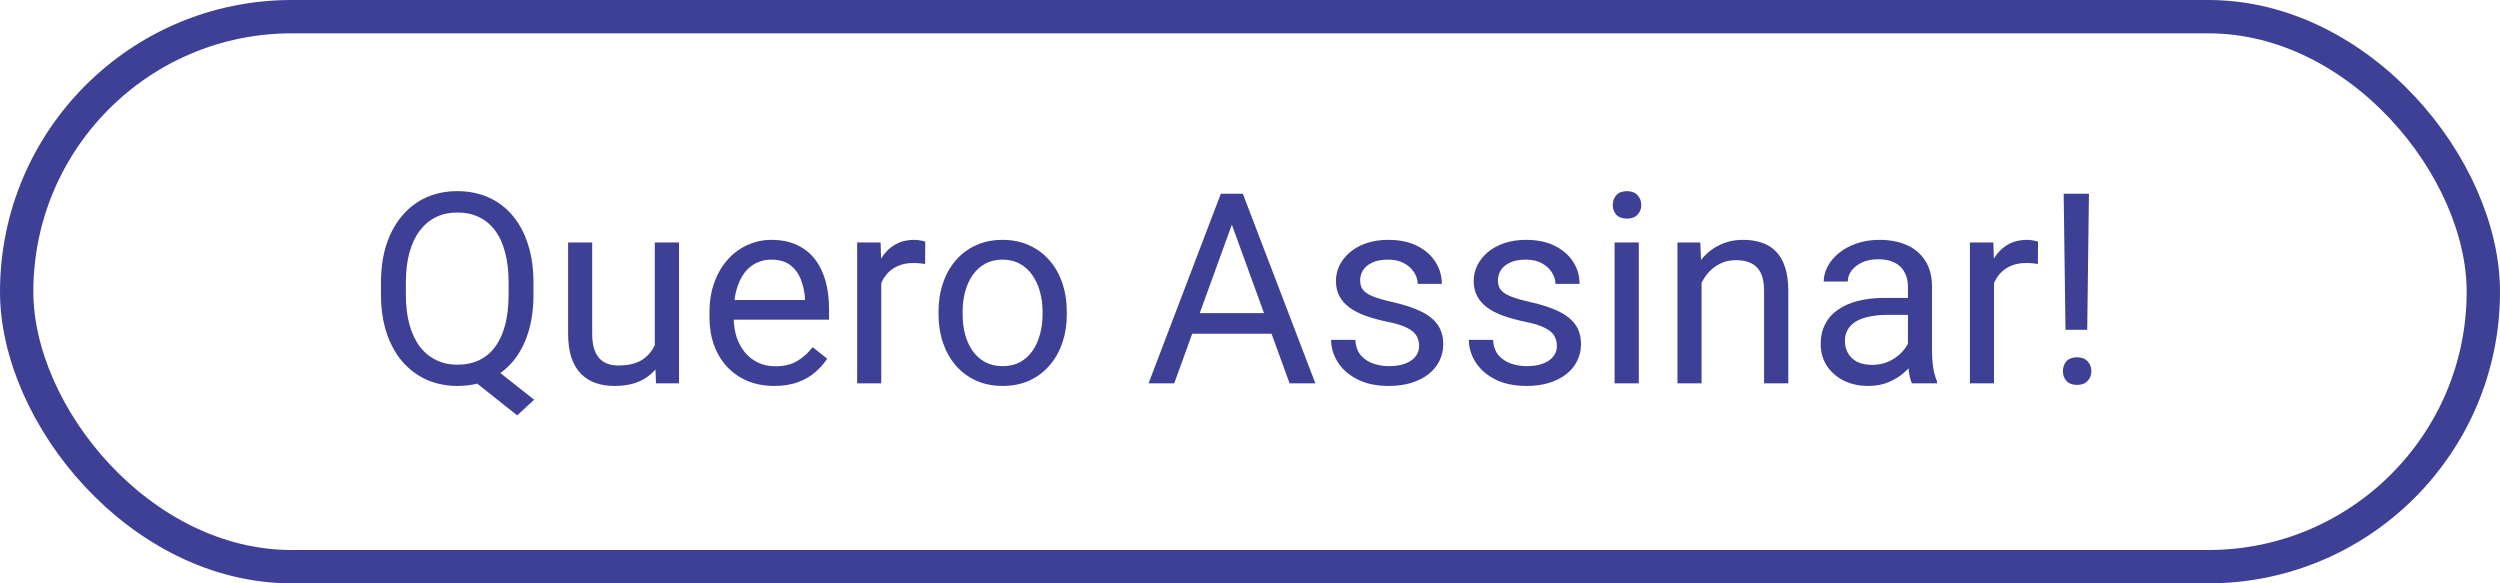
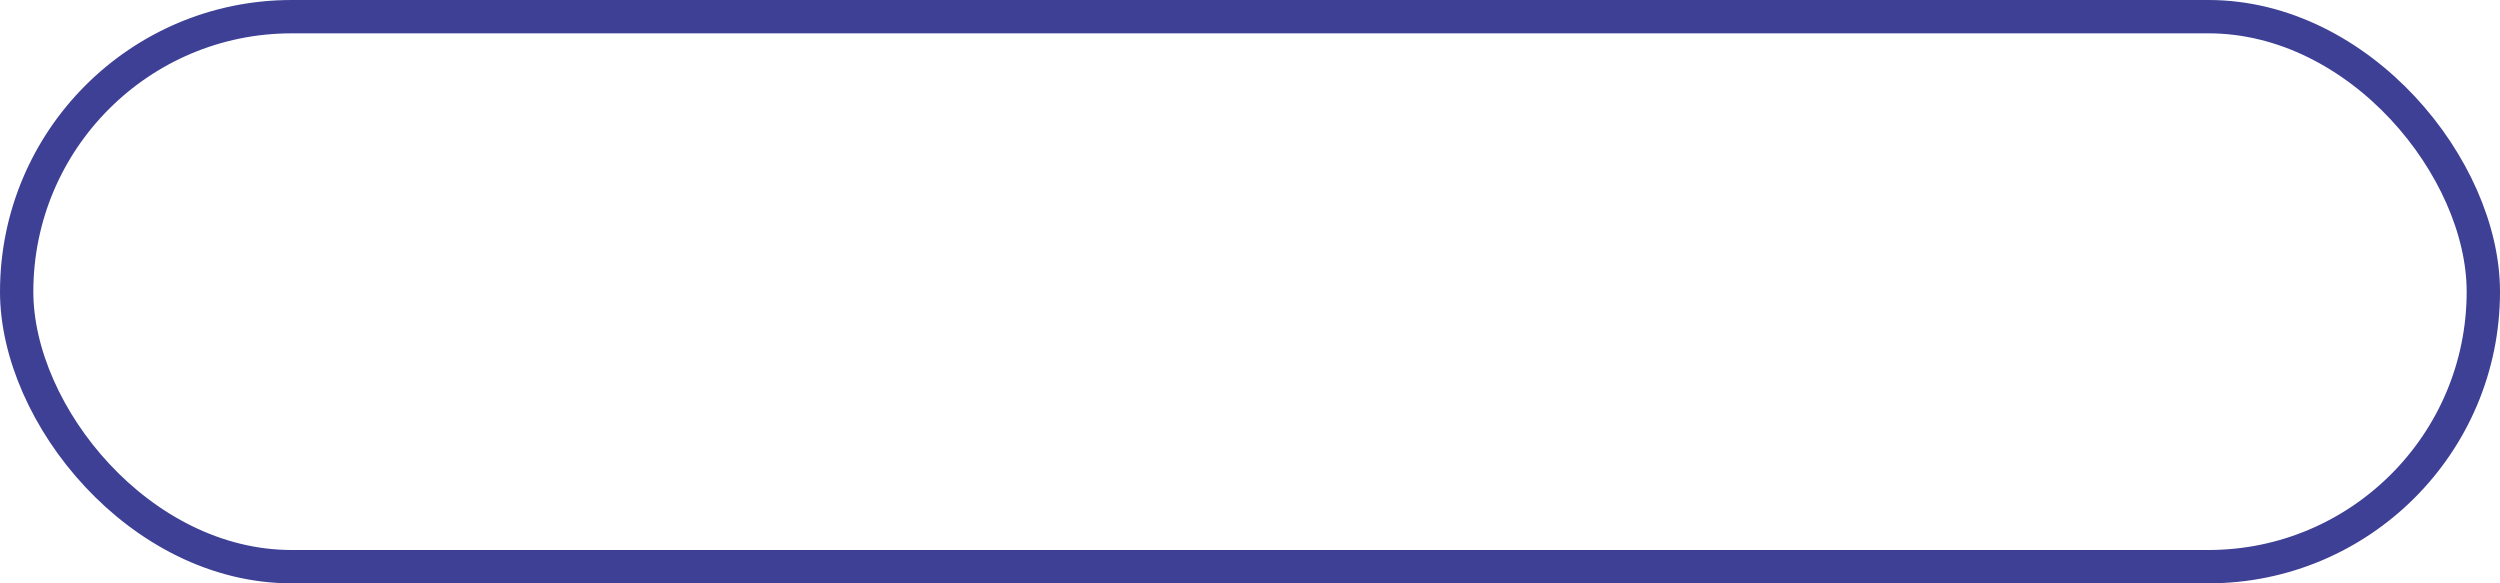
<svg xmlns="http://www.w3.org/2000/svg" width="150" height="35" viewBox="0 0 150 35" fill="none">
-   <path d="M29.156 21.695L32.047 23.984L31.031 24.922L28.188 22.664L29.156 21.695ZM32.008 16.953V17.672C32.008 18.526 31.901 19.292 31.688 19.969C31.474 20.646 31.167 21.221 30.766 21.695C30.365 22.169 29.883 22.531 29.32 22.781C28.763 23.031 28.138 23.156 27.445 23.156C26.773 23.156 26.156 23.031 25.594 22.781C25.037 22.531 24.552 22.169 24.141 21.695C23.734 21.221 23.419 20.646 23.195 19.969C22.971 19.292 22.859 18.526 22.859 17.672V16.953C22.859 16.099 22.969 15.336 23.188 14.664C23.412 13.987 23.727 13.412 24.133 12.938C24.539 12.458 25.021 12.094 25.578 11.844C26.141 11.594 26.758 11.469 27.43 11.469C28.122 11.469 28.75 11.594 29.312 11.844C29.875 12.094 30.357 12.458 30.758 12.938C31.159 13.412 31.466 13.987 31.68 14.664C31.898 15.336 32.008 16.099 32.008 16.953ZM30.516 17.672V16.938C30.516 16.26 30.445 15.662 30.305 15.141C30.169 14.62 29.969 14.182 29.703 13.828C29.438 13.474 29.115 13.206 28.734 13.023C28.354 12.841 27.919 12.75 27.43 12.75C26.966 12.75 26.544 12.841 26.164 13.023C25.789 13.206 25.466 13.474 25.195 13.828C24.924 14.182 24.716 14.62 24.57 15.141C24.424 15.662 24.352 16.26 24.352 16.938V17.672C24.352 18.354 24.424 18.958 24.57 19.484C24.716 20.005 24.924 20.445 25.195 20.805C25.471 21.159 25.799 21.427 26.18 21.609C26.56 21.792 26.982 21.883 27.445 21.883C27.935 21.883 28.37 21.792 28.75 21.609C29.13 21.427 29.451 21.159 29.711 20.805C29.977 20.445 30.177 20.005 30.312 19.484C30.448 18.958 30.516 18.354 30.516 17.672ZM39.289 21.047V14.547H40.742V23H39.359L39.289 21.047ZM39.562 19.266L40.164 19.25C40.164 19.812 40.104 20.333 39.984 20.812C39.87 21.287 39.682 21.698 39.422 22.047C39.161 22.396 38.82 22.669 38.398 22.867C37.977 23.06 37.464 23.156 36.859 23.156C36.448 23.156 36.07 23.096 35.727 22.977C35.388 22.857 35.096 22.672 34.852 22.422C34.607 22.172 34.417 21.846 34.281 21.445C34.151 21.044 34.086 20.562 34.086 20V14.547H35.531V20.016C35.531 20.396 35.573 20.711 35.656 20.961C35.745 21.206 35.862 21.401 36.008 21.547C36.159 21.688 36.325 21.787 36.508 21.844C36.695 21.901 36.888 21.93 37.086 21.93C37.7 21.93 38.188 21.812 38.547 21.578C38.906 21.338 39.164 21.018 39.32 20.617C39.482 20.211 39.562 19.76 39.562 19.266ZM46.453 23.156C45.865 23.156 45.331 23.057 44.852 22.859C44.378 22.656 43.969 22.372 43.625 22.008C43.286 21.643 43.026 21.211 42.844 20.711C42.661 20.211 42.57 19.664 42.57 19.07V18.742C42.57 18.055 42.672 17.443 42.875 16.906C43.078 16.365 43.354 15.906 43.703 15.531C44.052 15.156 44.448 14.872 44.891 14.68C45.333 14.487 45.792 14.391 46.266 14.391C46.87 14.391 47.391 14.495 47.828 14.703C48.271 14.912 48.633 15.203 48.914 15.578C49.195 15.948 49.404 16.385 49.539 16.891C49.675 17.391 49.742 17.938 49.742 18.531V19.18H43.43V18H48.297V17.891C48.276 17.516 48.198 17.151 48.062 16.797C47.932 16.443 47.724 16.151 47.438 15.922C47.151 15.693 46.76 15.578 46.266 15.578C45.938 15.578 45.635 15.648 45.359 15.789C45.083 15.925 44.846 16.128 44.648 16.398C44.45 16.669 44.297 17 44.188 17.391C44.078 17.781 44.023 18.232 44.023 18.742V19.07C44.023 19.471 44.078 19.849 44.188 20.203C44.302 20.552 44.466 20.859 44.68 21.125C44.898 21.391 45.161 21.599 45.469 21.75C45.781 21.901 46.135 21.977 46.531 21.977C47.042 21.977 47.474 21.872 47.828 21.664C48.182 21.456 48.492 21.177 48.758 20.828L49.633 21.523C49.45 21.799 49.219 22.062 48.938 22.312C48.656 22.562 48.31 22.766 47.898 22.922C47.492 23.078 47.01 23.156 46.453 23.156ZM52.875 15.875V23H51.43V14.547H52.836L52.875 15.875ZM55.516 14.5L55.508 15.844C55.388 15.818 55.273 15.802 55.164 15.797C55.06 15.787 54.94 15.781 54.805 15.781C54.471 15.781 54.177 15.833 53.922 15.938C53.667 16.042 53.45 16.188 53.273 16.375C53.096 16.562 52.956 16.787 52.852 17.047C52.753 17.302 52.688 17.583 52.656 17.891L52.25 18.125C52.25 17.615 52.3 17.135 52.398 16.688C52.503 16.24 52.661 15.844 52.875 15.5C53.089 15.151 53.359 14.88 53.688 14.688C54.021 14.49 54.417 14.391 54.875 14.391C54.979 14.391 55.099 14.404 55.234 14.43C55.37 14.45 55.464 14.474 55.516 14.5ZM56.312 18.867V18.688C56.312 18.078 56.401 17.513 56.578 16.992C56.755 16.466 57.01 16.01 57.344 15.625C57.677 15.234 58.081 14.932 58.555 14.719C59.029 14.5 59.56 14.391 60.148 14.391C60.742 14.391 61.276 14.5 61.75 14.719C62.229 14.932 62.635 15.234 62.969 15.625C63.307 16.01 63.565 16.466 63.742 16.992C63.919 17.513 64.008 18.078 64.008 18.688V18.867C64.008 19.477 63.919 20.042 63.742 20.562C63.565 21.083 63.307 21.539 62.969 21.93C62.635 22.315 62.232 22.617 61.758 22.836C61.289 23.049 60.758 23.156 60.164 23.156C59.57 23.156 59.036 23.049 58.562 22.836C58.089 22.617 57.682 22.315 57.344 21.93C57.01 21.539 56.755 21.083 56.578 20.562C56.401 20.042 56.312 19.477 56.312 18.867ZM57.758 18.688V18.867C57.758 19.289 57.807 19.688 57.906 20.062C58.005 20.432 58.154 20.76 58.352 21.047C58.555 21.333 58.807 21.56 59.109 21.727C59.411 21.888 59.763 21.969 60.164 21.969C60.56 21.969 60.906 21.888 61.203 21.727C61.505 21.56 61.755 21.333 61.953 21.047C62.151 20.76 62.3 20.432 62.398 20.062C62.503 19.688 62.555 19.289 62.555 18.867V18.688C62.555 18.271 62.503 17.878 62.398 17.508C62.3 17.133 62.148 16.802 61.945 16.516C61.747 16.224 61.497 15.995 61.195 15.828C60.898 15.662 60.55 15.578 60.148 15.578C59.753 15.578 59.404 15.662 59.102 15.828C58.805 15.995 58.555 16.224 58.352 16.516C58.154 16.802 58.005 17.133 57.906 17.508C57.807 17.878 57.758 18.271 57.758 18.688ZM74.219 12.633L70.453 23H68.914L73.25 11.625H74.242L74.219 12.633ZM77.375 23L73.602 12.633L73.578 11.625H74.57L78.922 23H77.375ZM77.18 18.789V20.023H70.789V18.789H77.18ZM85.148 20.758C85.148 20.549 85.102 20.357 85.008 20.18C84.919 19.997 84.734 19.833 84.453 19.688C84.177 19.537 83.76 19.406 83.203 19.297C82.734 19.198 82.31 19.081 81.93 18.945C81.555 18.81 81.234 18.646 80.969 18.453C80.708 18.26 80.508 18.034 80.367 17.773C80.227 17.513 80.156 17.208 80.156 16.859C80.156 16.526 80.229 16.211 80.375 15.914C80.526 15.617 80.737 15.354 81.008 15.125C81.284 14.896 81.615 14.716 82 14.586C82.385 14.456 82.815 14.391 83.289 14.391C83.966 14.391 84.544 14.51 85.023 14.75C85.503 14.99 85.87 15.31 86.125 15.711C86.38 16.107 86.508 16.547 86.508 17.031H85.062C85.062 16.797 84.992 16.57 84.852 16.352C84.716 16.128 84.516 15.943 84.25 15.797C83.99 15.651 83.669 15.578 83.289 15.578C82.888 15.578 82.562 15.641 82.312 15.766C82.068 15.885 81.888 16.039 81.773 16.227C81.664 16.414 81.609 16.612 81.609 16.82C81.609 16.977 81.635 17.117 81.688 17.242C81.745 17.362 81.844 17.474 81.984 17.578C82.125 17.677 82.323 17.771 82.578 17.859C82.833 17.948 83.159 18.037 83.555 18.125C84.247 18.281 84.818 18.469 85.266 18.688C85.713 18.906 86.047 19.174 86.266 19.492C86.484 19.81 86.594 20.195 86.594 20.648C86.594 21.018 86.516 21.357 86.359 21.664C86.208 21.971 85.987 22.237 85.695 22.461C85.409 22.68 85.065 22.852 84.664 22.977C84.268 23.096 83.823 23.156 83.328 23.156C82.583 23.156 81.953 23.023 81.438 22.758C80.922 22.492 80.531 22.148 80.266 21.727C80 21.305 79.867 20.859 79.867 20.391H81.32C81.341 20.787 81.456 21.102 81.664 21.336C81.872 21.565 82.128 21.729 82.43 21.828C82.732 21.922 83.031 21.969 83.328 21.969C83.724 21.969 84.055 21.917 84.32 21.812C84.591 21.708 84.797 21.565 84.938 21.383C85.078 21.201 85.148 20.992 85.148 20.758ZM93.414 20.758C93.414 20.549 93.367 20.357 93.273 20.18C93.185 19.997 93 19.833 92.719 19.688C92.443 19.537 92.026 19.406 91.469 19.297C91 19.198 90.576 19.081 90.195 18.945C89.82 18.81 89.5 18.646 89.234 18.453C88.974 18.26 88.773 18.034 88.633 17.773C88.492 17.513 88.422 17.208 88.422 16.859C88.422 16.526 88.495 16.211 88.641 15.914C88.792 15.617 89.003 15.354 89.273 15.125C89.549 14.896 89.88 14.716 90.266 14.586C90.651 14.456 91.081 14.391 91.555 14.391C92.232 14.391 92.81 14.51 93.289 14.75C93.768 14.99 94.135 15.31 94.391 15.711C94.646 16.107 94.773 16.547 94.773 17.031H93.328C93.328 16.797 93.258 16.57 93.117 16.352C92.982 16.128 92.781 15.943 92.516 15.797C92.255 15.651 91.935 15.578 91.555 15.578C91.154 15.578 90.828 15.641 90.578 15.766C90.333 15.885 90.154 16.039 90.039 16.227C89.93 16.414 89.875 16.612 89.875 16.82C89.875 16.977 89.901 17.117 89.953 17.242C90.01 17.362 90.109 17.474 90.25 17.578C90.391 17.677 90.588 17.771 90.844 17.859C91.099 17.948 91.424 18.037 91.82 18.125C92.513 18.281 93.083 18.469 93.531 18.688C93.979 18.906 94.312 19.174 94.531 19.492C94.75 19.81 94.859 20.195 94.859 20.648C94.859 21.018 94.781 21.357 94.625 21.664C94.474 21.971 94.253 22.237 93.961 22.461C93.674 22.68 93.331 22.852 92.93 22.977C92.534 23.096 92.088 23.156 91.594 23.156C90.849 23.156 90.219 23.023 89.703 22.758C89.188 22.492 88.797 22.148 88.531 21.727C88.266 21.305 88.133 20.859 88.133 20.391H89.586C89.607 20.787 89.721 21.102 89.93 21.336C90.138 21.565 90.393 21.729 90.695 21.828C90.997 21.922 91.297 21.969 91.594 21.969C91.99 21.969 92.32 21.917 92.586 21.812C92.857 21.708 93.062 21.565 93.203 21.383C93.344 21.201 93.414 20.992 93.414 20.758ZM98.328 14.547V23H96.875V14.547H98.328ZM96.766 12.305C96.766 12.07 96.836 11.872 96.977 11.711C97.122 11.55 97.336 11.469 97.617 11.469C97.893 11.469 98.104 11.55 98.25 11.711C98.401 11.872 98.477 12.07 98.477 12.305C98.477 12.529 98.401 12.721 98.25 12.883C98.104 13.039 97.893 13.117 97.617 13.117C97.336 13.117 97.122 13.039 96.977 12.883C96.836 12.721 96.766 12.529 96.766 12.305ZM102.094 16.352V23H100.648V14.547H102.016L102.094 16.352ZM101.75 18.453L101.148 18.43C101.154 17.852 101.24 17.318 101.406 16.828C101.573 16.333 101.807 15.904 102.109 15.539C102.411 15.175 102.771 14.893 103.188 14.695C103.609 14.492 104.076 14.391 104.586 14.391C105.003 14.391 105.378 14.448 105.711 14.562C106.044 14.672 106.328 14.849 106.562 15.094C106.802 15.338 106.984 15.656 107.109 16.047C107.234 16.432 107.297 16.904 107.297 17.461V23H105.844V17.445C105.844 17.003 105.779 16.648 105.648 16.383C105.518 16.112 105.328 15.917 105.078 15.797C104.828 15.672 104.521 15.609 104.156 15.609C103.797 15.609 103.469 15.685 103.172 15.836C102.88 15.987 102.628 16.195 102.414 16.461C102.206 16.727 102.042 17.031 101.922 17.375C101.807 17.713 101.75 18.073 101.75 18.453ZM114.477 21.555V17.203C114.477 16.87 114.409 16.581 114.273 16.336C114.143 16.086 113.945 15.893 113.68 15.758C113.414 15.622 113.086 15.555 112.695 15.555C112.331 15.555 112.01 15.617 111.734 15.742C111.464 15.867 111.25 16.031 111.094 16.234C110.943 16.438 110.867 16.656 110.867 16.891H109.422C109.422 16.588 109.5 16.289 109.656 15.992C109.812 15.695 110.036 15.427 110.328 15.188C110.625 14.943 110.979 14.75 111.391 14.609C111.807 14.463 112.271 14.391 112.781 14.391C113.396 14.391 113.938 14.495 114.406 14.703C114.88 14.912 115.25 15.227 115.516 15.648C115.786 16.065 115.922 16.588 115.922 17.219V21.156C115.922 21.438 115.945 21.737 115.992 22.055C116.044 22.372 116.12 22.646 116.219 22.875V23H114.711C114.638 22.833 114.581 22.612 114.539 22.336C114.497 22.055 114.477 21.794 114.477 21.555ZM114.727 17.875L114.742 18.891H113.281C112.87 18.891 112.503 18.924 112.18 18.992C111.857 19.055 111.586 19.151 111.367 19.281C111.148 19.412 110.982 19.576 110.867 19.773C110.753 19.966 110.695 20.193 110.695 20.453C110.695 20.719 110.755 20.961 110.875 21.18C110.995 21.398 111.174 21.573 111.414 21.703C111.659 21.828 111.958 21.891 112.312 21.891C112.755 21.891 113.146 21.797 113.484 21.609C113.823 21.422 114.091 21.193 114.289 20.922C114.492 20.651 114.602 20.388 114.617 20.133L115.234 20.828C115.198 21.047 115.099 21.289 114.938 21.555C114.776 21.82 114.56 22.076 114.289 22.32C114.023 22.56 113.706 22.76 113.336 22.922C112.971 23.078 112.56 23.156 112.102 23.156C111.529 23.156 111.026 23.044 110.594 22.82C110.167 22.596 109.833 22.297 109.594 21.922C109.359 21.542 109.242 21.117 109.242 20.648C109.242 20.195 109.331 19.797 109.508 19.453C109.685 19.104 109.94 18.815 110.273 18.586C110.607 18.352 111.008 18.174 111.477 18.055C111.945 17.935 112.469 17.875 113.047 17.875H114.727ZM119.641 15.875V23H118.195V14.547H119.602L119.641 15.875ZM122.281 14.5L122.273 15.844C122.154 15.818 122.039 15.802 121.93 15.797C121.826 15.787 121.706 15.781 121.57 15.781C121.237 15.781 120.943 15.833 120.688 15.938C120.432 16.042 120.216 16.188 120.039 16.375C119.862 16.562 119.721 16.787 119.617 17.047C119.518 17.302 119.453 17.583 119.422 17.891L119.016 18.125C119.016 17.615 119.065 17.135 119.164 16.688C119.268 16.24 119.427 15.844 119.641 15.5C119.854 15.151 120.125 14.88 120.453 14.688C120.786 14.49 121.182 14.391 121.641 14.391C121.745 14.391 121.865 14.404 122 14.43C122.135 14.45 122.229 14.474 122.281 14.5ZM125.336 11.625L125.234 19.789H123.93L123.82 11.625H125.336ZM123.773 22.273C123.773 22.039 123.844 21.841 123.984 21.68C124.13 21.518 124.344 21.438 124.625 21.438C124.901 21.438 125.112 21.518 125.258 21.68C125.409 21.841 125.484 22.039 125.484 22.273C125.484 22.497 125.409 22.69 125.258 22.852C125.112 23.013 124.901 23.094 124.625 23.094C124.344 23.094 124.13 23.013 123.984 22.852C123.844 22.69 123.773 22.497 123.773 22.273Z" fill="#3D4095" />
  <rect x="1" y="1" width="148" height="33" rx="16.5" stroke="#3D4095" stroke-width="2" />
</svg>